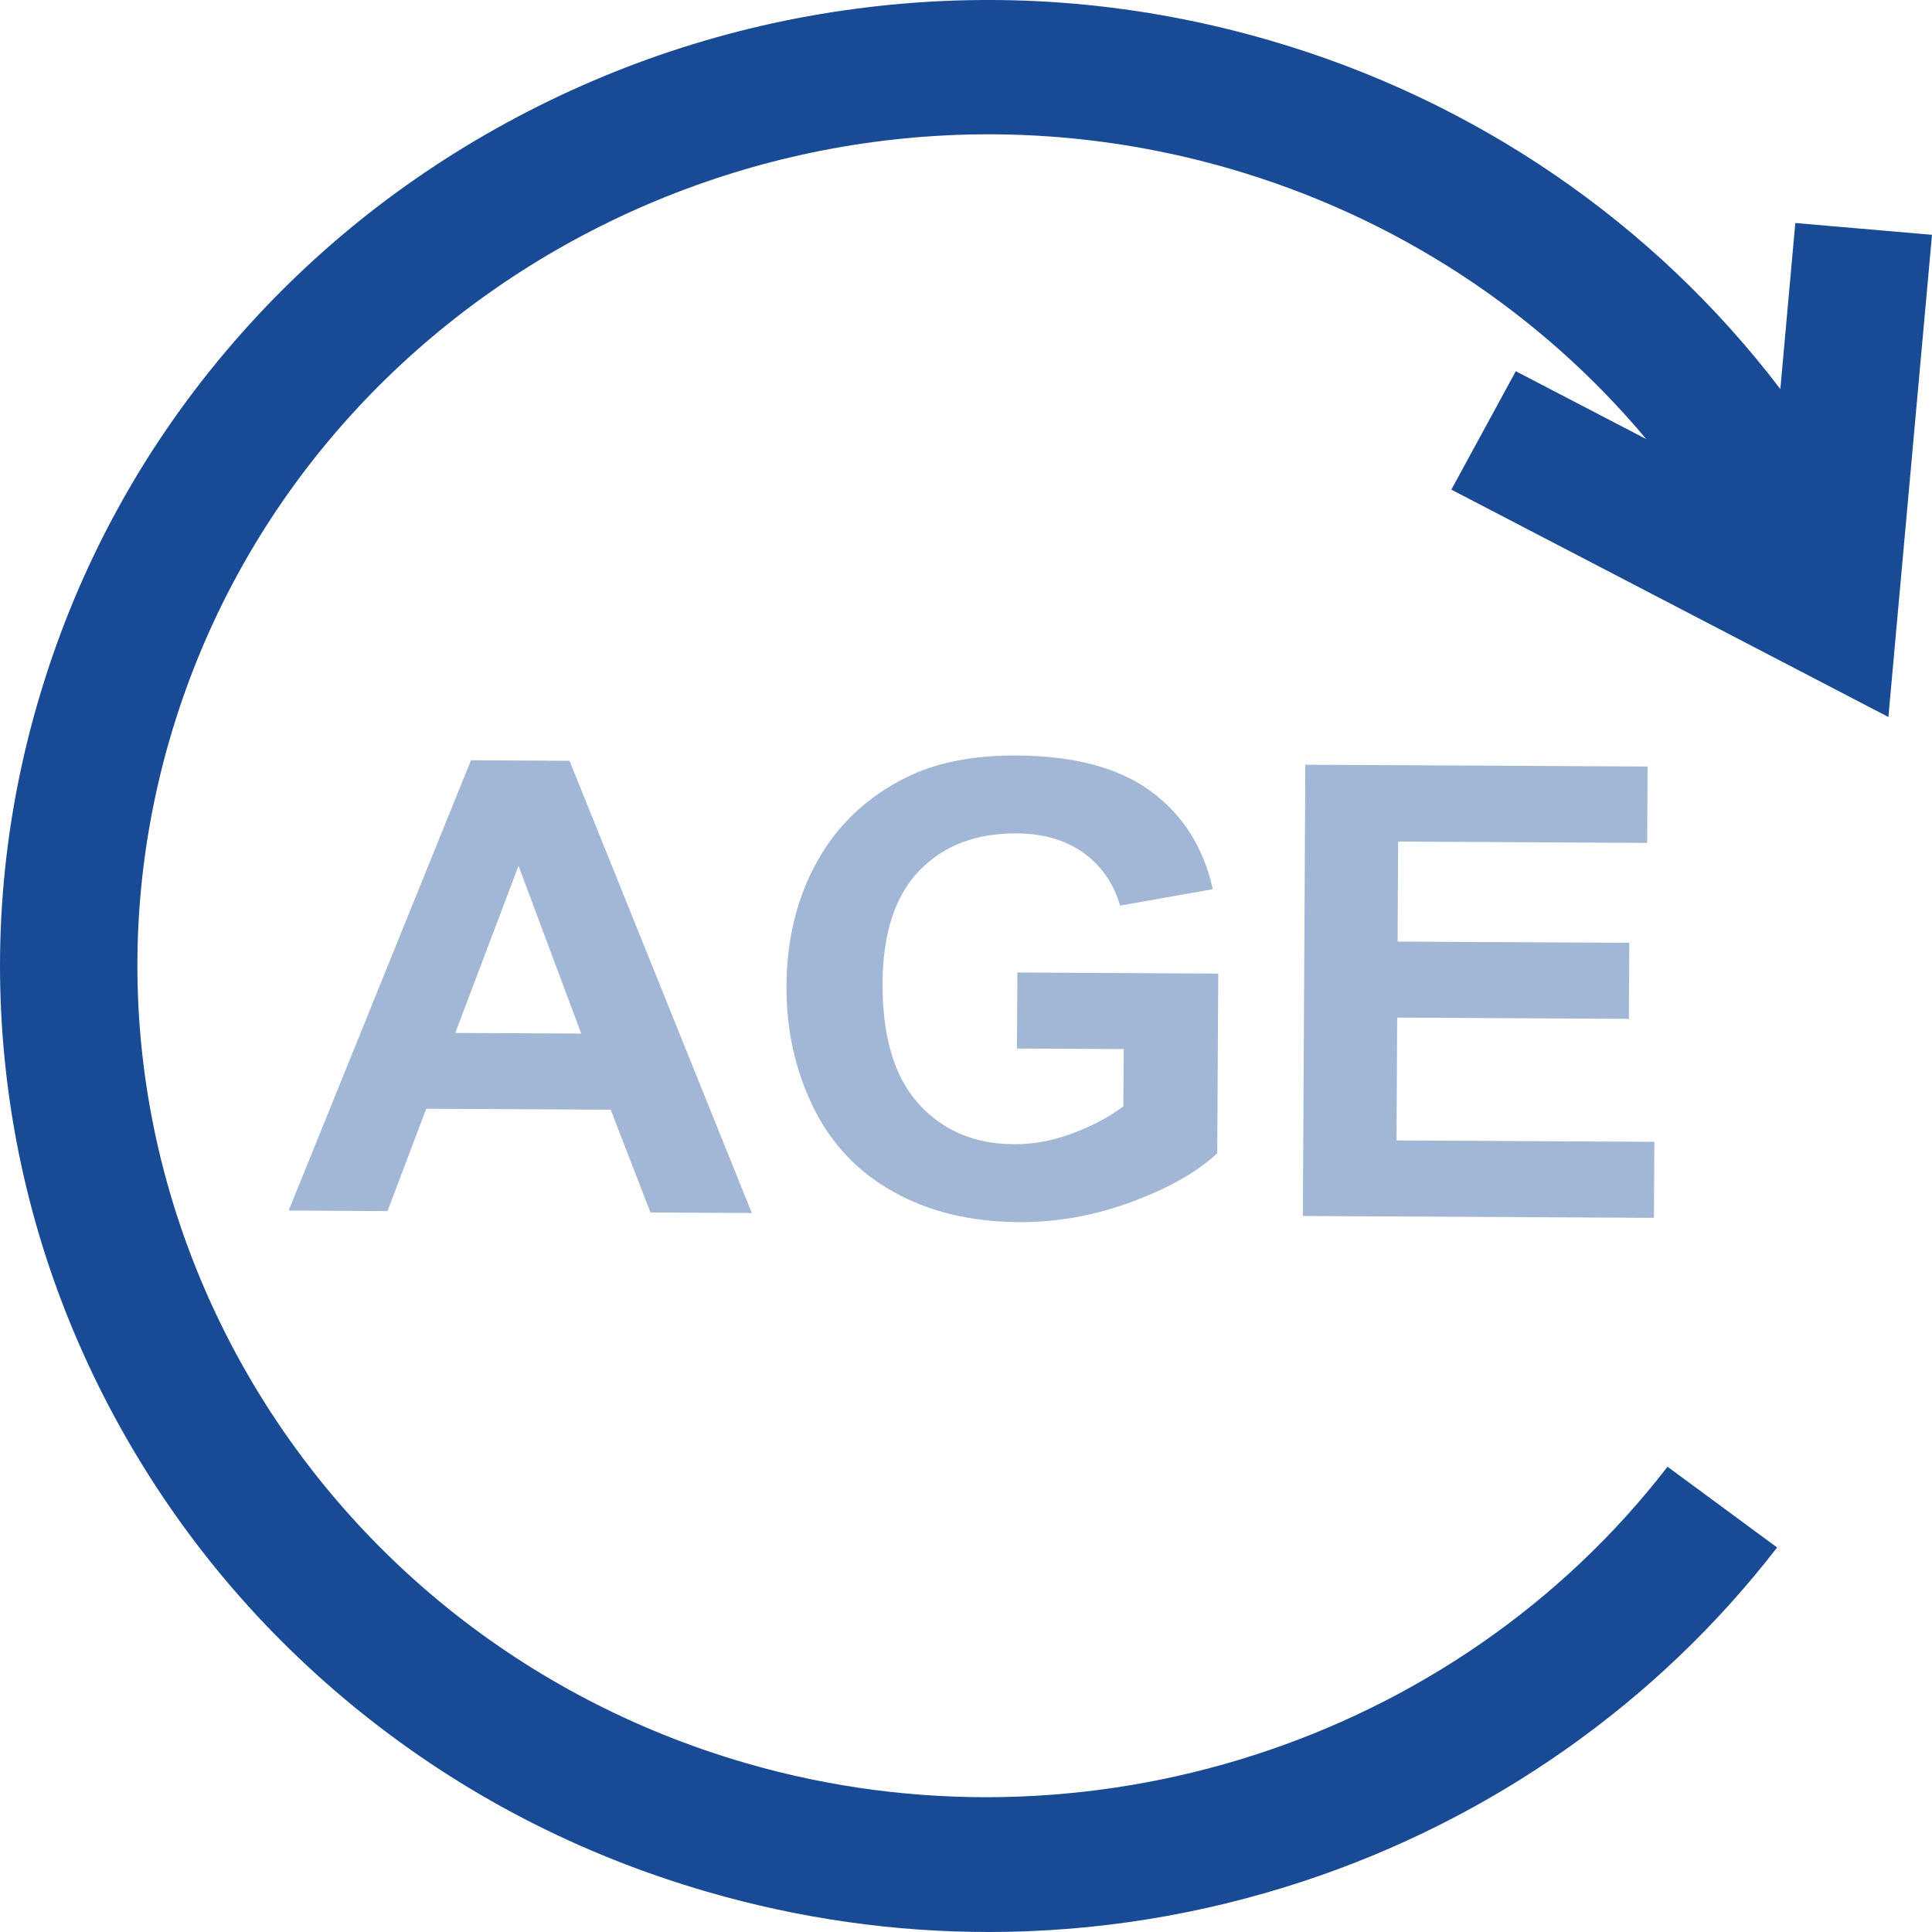
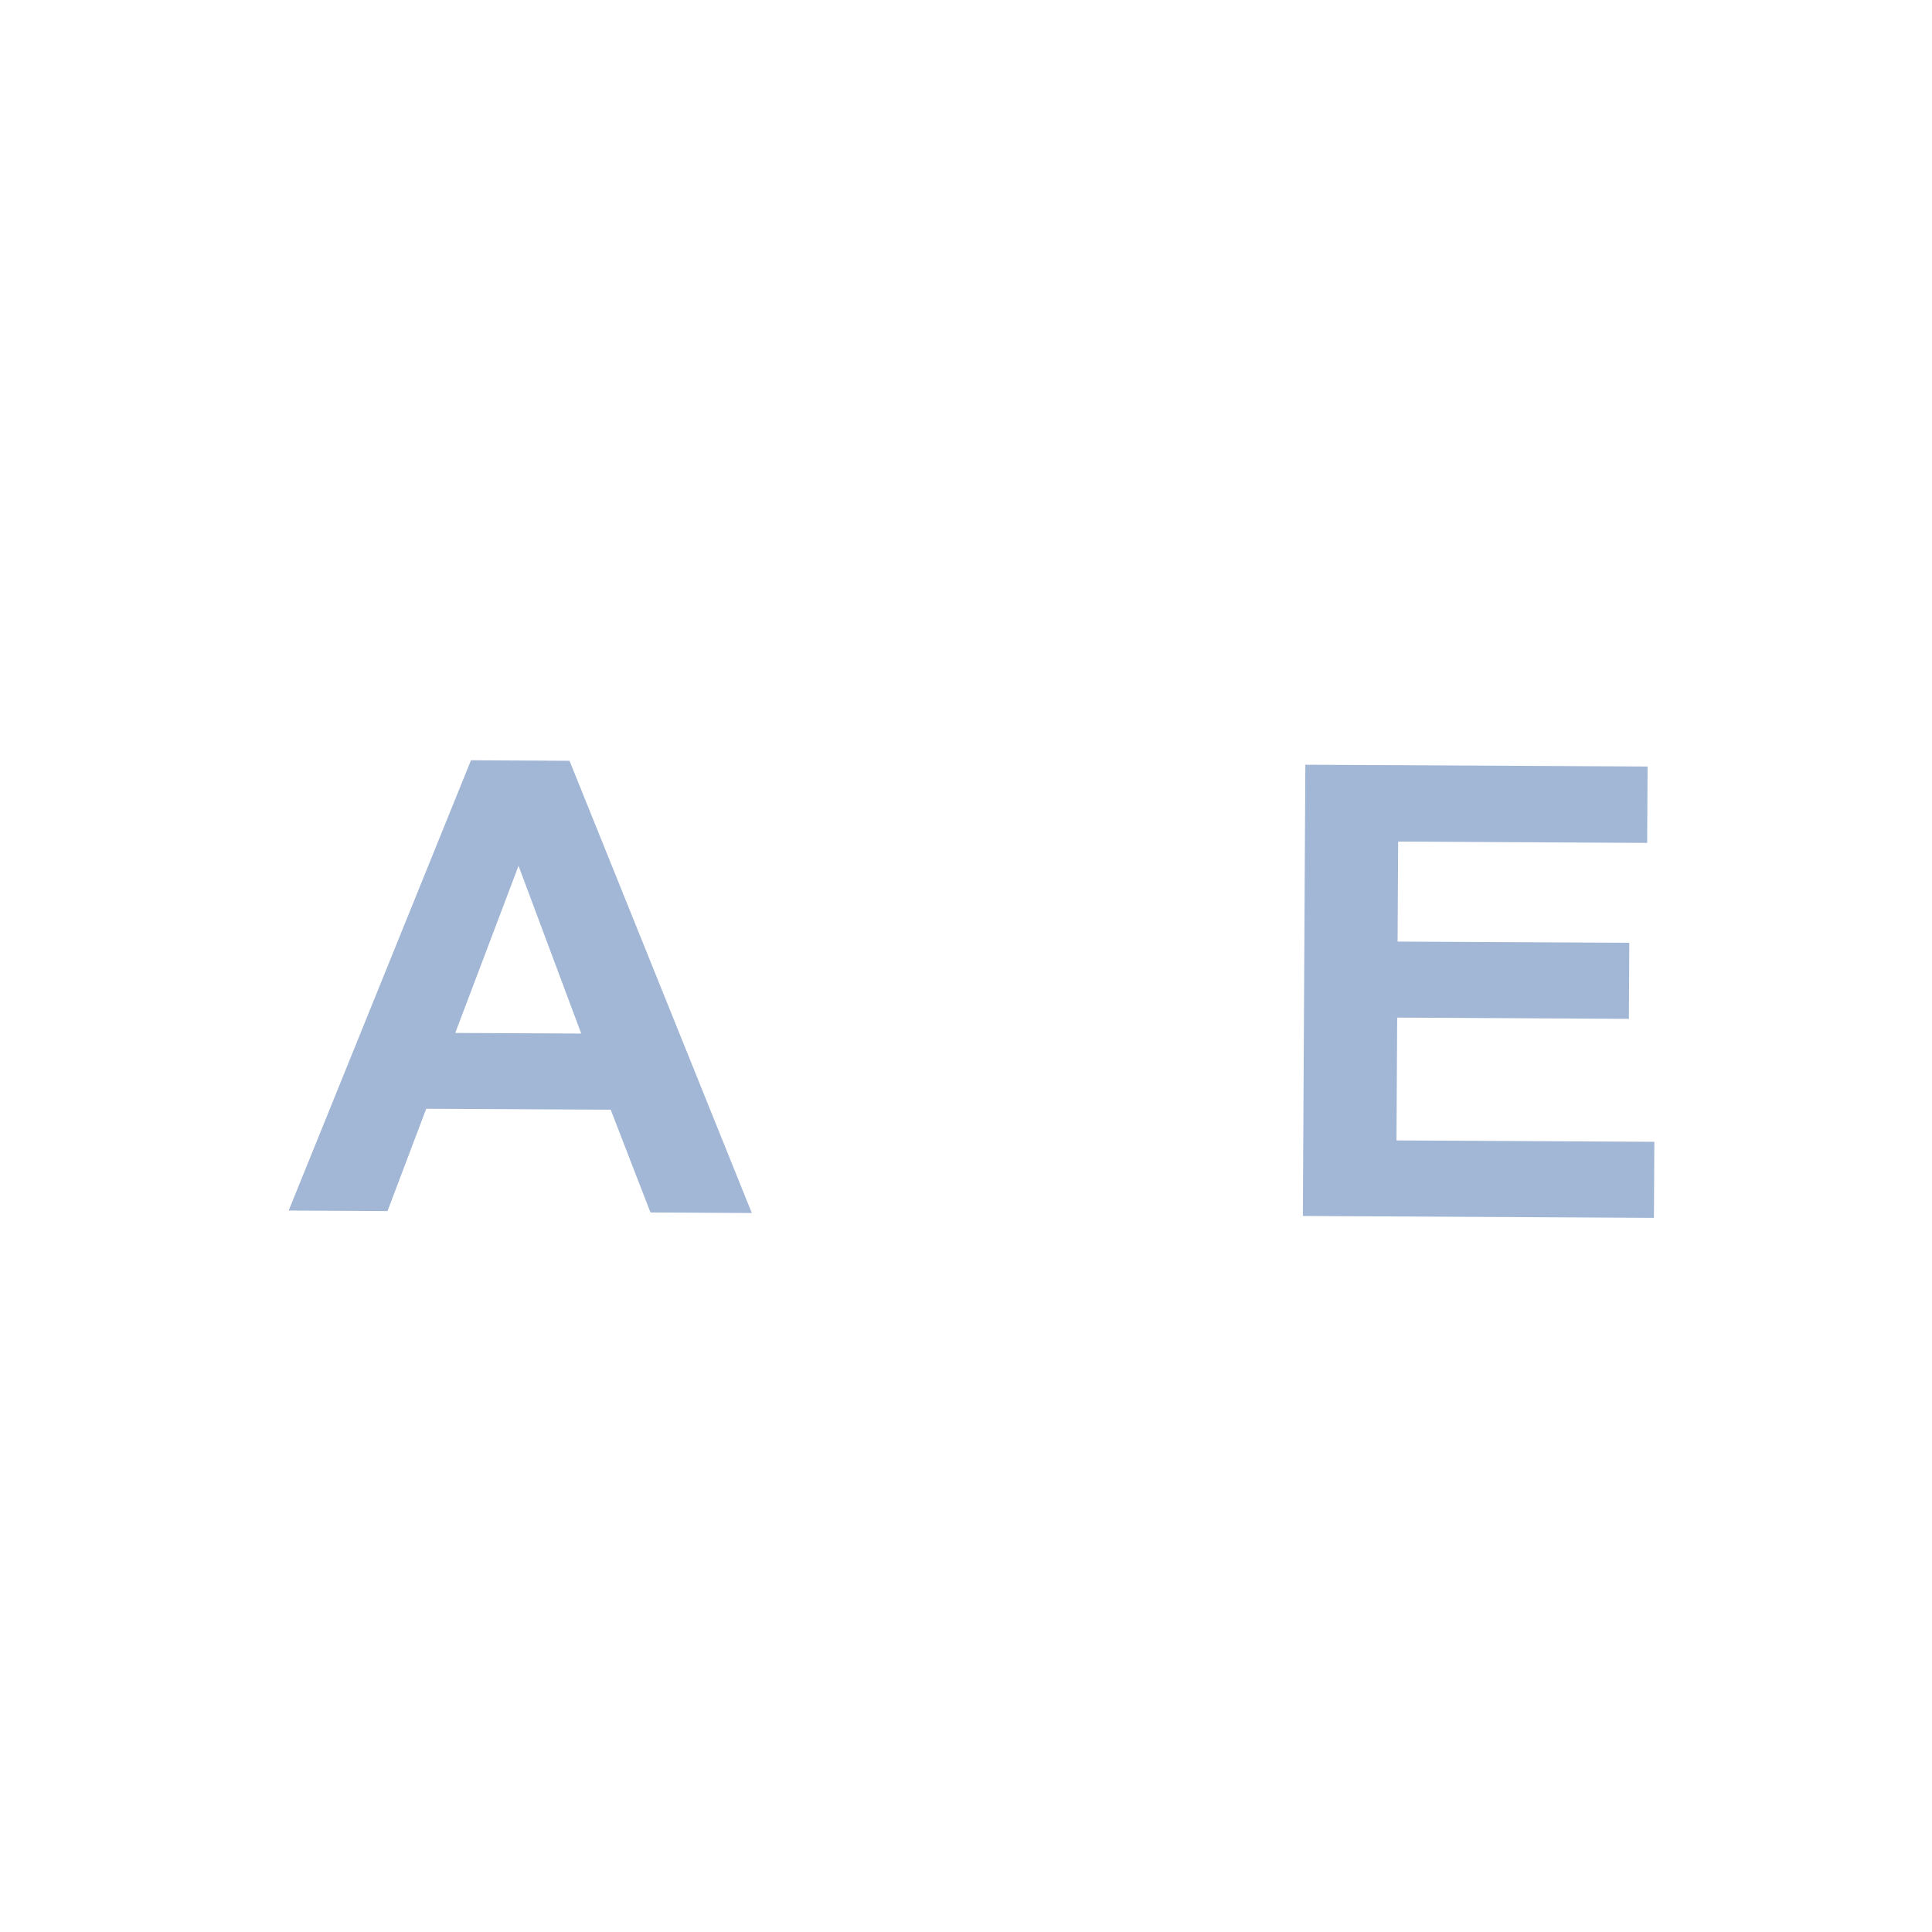
<svg xmlns="http://www.w3.org/2000/svg" width="28" height="28" viewBox="0 0 28 28" fill="none">
-   <path d="M28 3.403L26.019 3.232L25.802 5.639C23.973 3.236 21.389 1.452 18.394 0.583C16.542 0.045 14.637 -0.122 12.732 0.087C10.892 0.289 9.131 0.83 7.496 1.696C5.862 2.562 4.437 3.71 3.261 5.107C2.042 6.554 1.146 8.206 0.596 10.017C0.046 11.828 -0.124 13.69 0.089 15.553C0.295 17.351 0.849 19.073 1.735 20.671C2.621 22.268 3.795 23.661 5.224 24.811C6.704 26.002 8.394 26.879 10.246 27.416C11.587 27.806 12.959 28 14.329 28C15.872 28 17.412 27.753 18.9 27.261C20.252 26.814 21.526 26.173 22.685 25.358C23.857 24.535 24.889 23.549 25.755 22.427L24.167 21.257C21.086 25.251 15.719 26.977 10.812 25.553C4.296 23.662 0.568 16.941 2.502 10.57C4.437 4.2 11.312 0.555 17.828 2.446C20.222 3.141 22.312 4.515 23.859 6.364L21.968 5.38L21.034 7.096L27.368 10.391L28 3.403Z" fill="#184A96" />
  <path opacity="0.4" d="M4.184 17.544L5.616 17.552L6.177 16.069L8.851 16.083L9.427 17.572L10.896 17.58L8.254 11.026L6.826 11.018L4.184 17.544L4.184 17.544ZM8.424 14.979L6.598 14.97L7.515 12.548L8.424 14.98V14.979Z" fill="#184A96" />
-   <path opacity="0.4" d="M14.733 12.078C15.122 12.08 15.446 12.175 15.705 12.362C15.964 12.549 16.14 12.804 16.233 13.125L17.576 12.887C17.445 12.286 17.147 11.813 16.682 11.47C16.217 11.127 15.569 10.954 14.739 10.949C14.1 10.946 13.566 11.052 13.136 11.266C12.571 11.546 12.142 11.95 11.847 12.477C11.551 13.005 11.402 13.61 11.398 14.291C11.395 14.918 11.522 15.499 11.781 16.035C12.04 16.57 12.428 16.983 12.947 17.272C13.465 17.562 14.074 17.709 14.774 17.712C15.325 17.715 15.869 17.616 16.407 17.416C16.945 17.215 17.357 16.981 17.641 16.715L17.656 14.11L14.745 14.094L14.738 15.196L16.285 15.204L16.281 16.034C16.076 16.188 15.831 16.318 15.546 16.425C15.261 16.532 14.977 16.585 14.694 16.583C14.122 16.58 13.661 16.384 13.31 15.994C12.96 15.604 12.786 15.021 12.791 14.244C12.795 13.525 12.972 12.983 13.322 12.619C13.673 12.255 14.143 12.075 14.733 12.078L14.733 12.078Z" fill="#184A96" />
  <path opacity="0.4" d="M23.872 12.216L23.878 11.109L18.918 11.083L18.882 17.623L23.97 17.65L23.976 16.548L20.239 16.528L20.249 14.748L23.607 14.766L23.613 13.664L20.255 13.646L20.263 12.197L23.872 12.216Z" fill="#184A96" />
</svg>